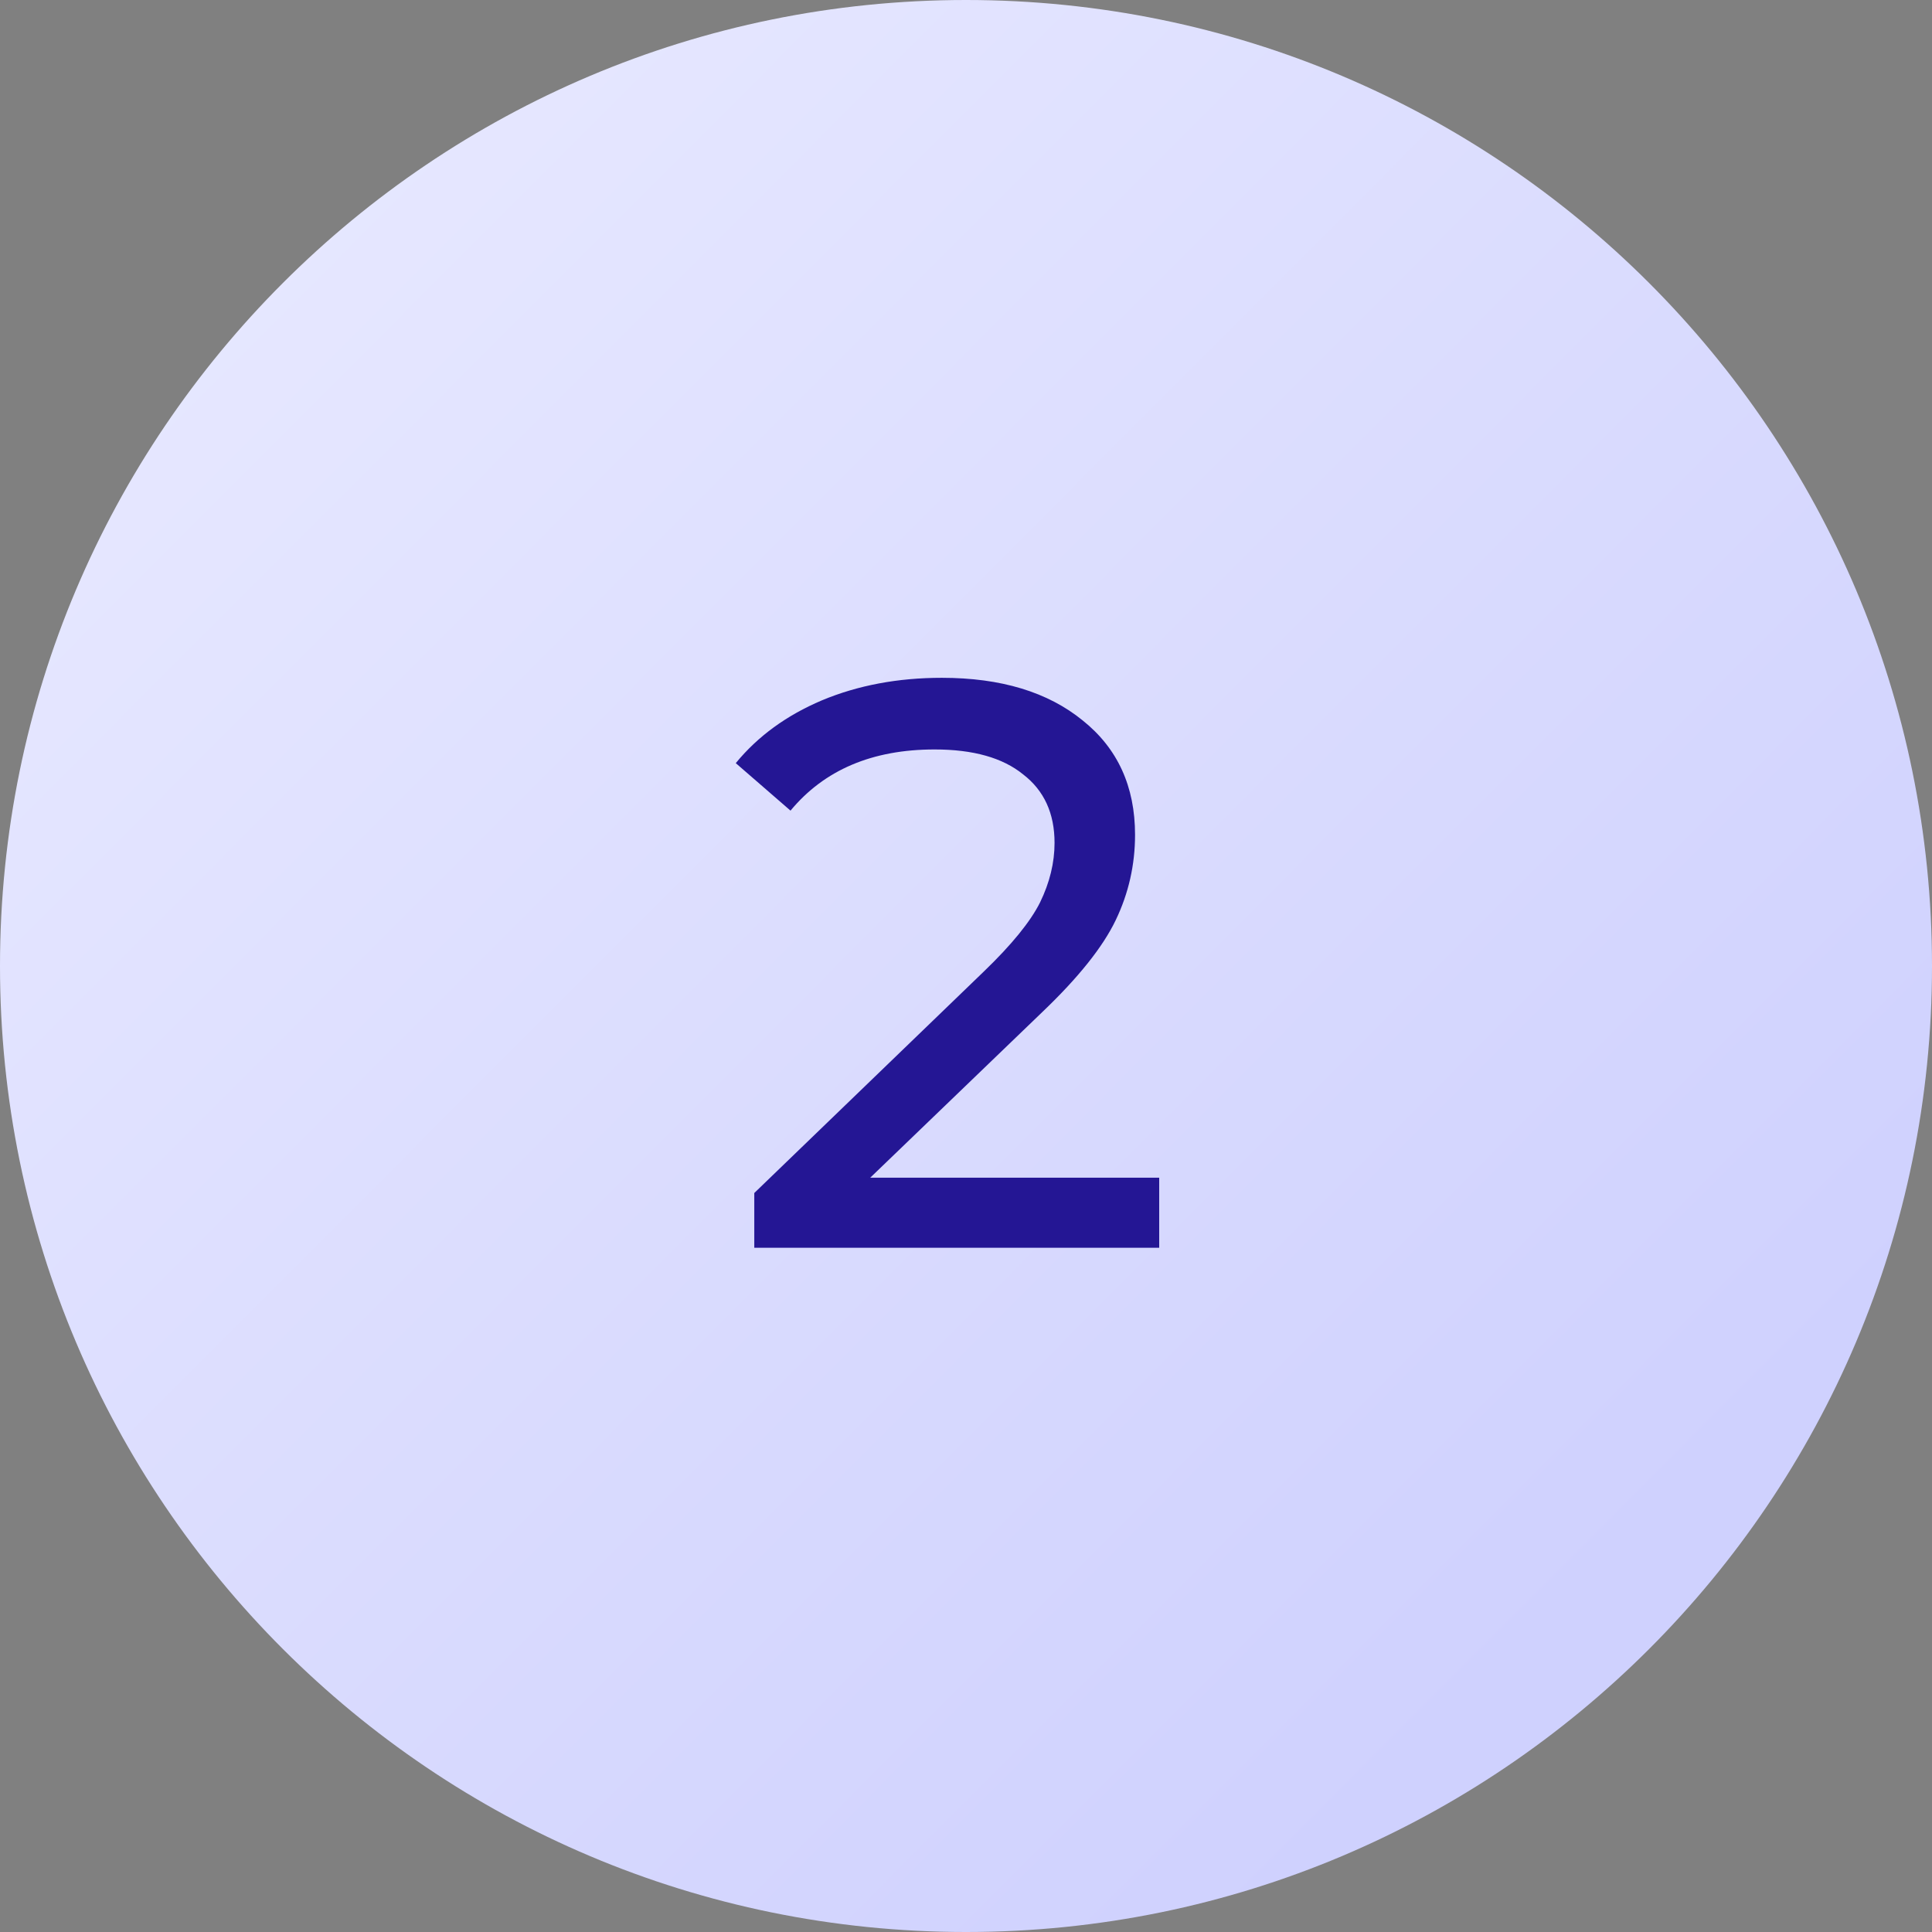
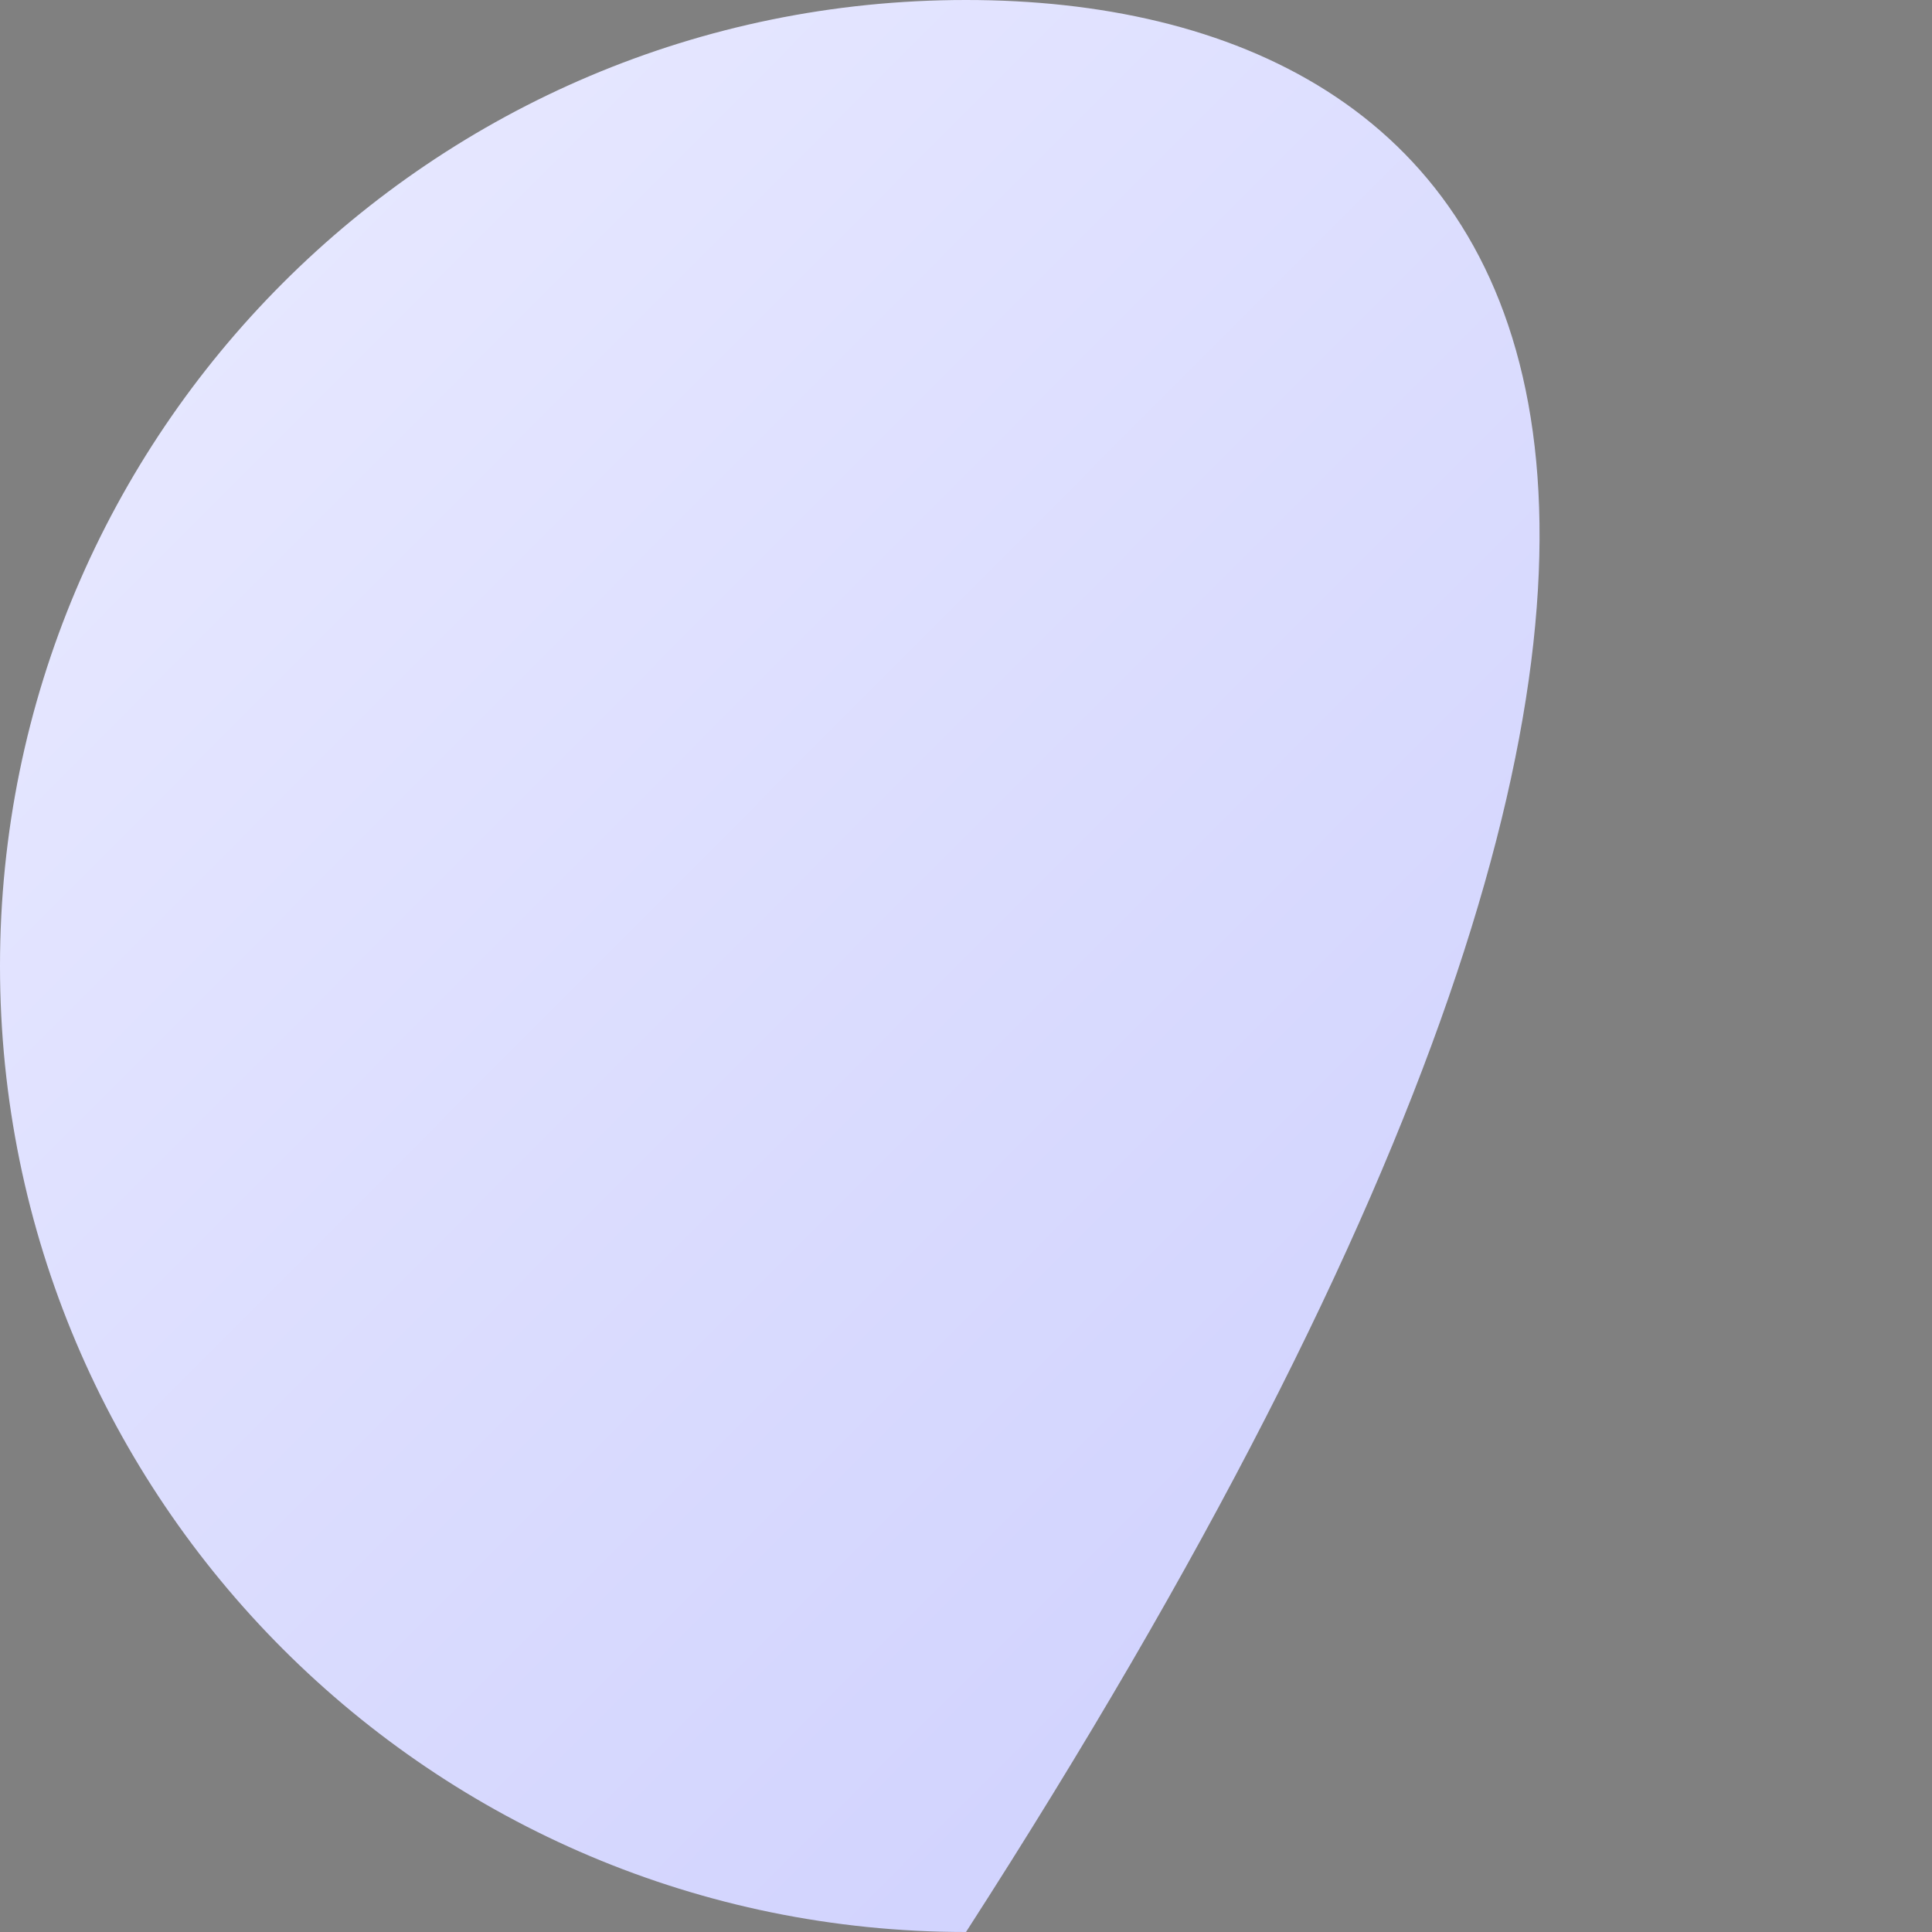
<svg xmlns="http://www.w3.org/2000/svg" width="48" height="48" viewBox="0 0 48 48" fill="none">
  <rect x="0" y="0" width="48" height="48" fill="#808080" stroke="none" />
-   <path d="M24 48C37.255 48 48 37.255 48 24C48 10.745 37.255 0 24 0C10.745 0 0 10.745 0 24C0 37.255 10.745 48 24 48Z" fill="url(#paint0_linear)" />
-   <path d="M28.8 29.26V31H18.74V29.64L24.44 24.14C25.133 23.473 25.6 22.9 25.84 22.42C26.08 21.927 26.2 21.433 26.2 20.94C26.2 20.207 25.94 19.64 25.42 19.24C24.913 18.827 24.18 18.62 23.22 18.62C21.673 18.62 20.48 19.127 19.64 20.14L18.28 18.96C18.827 18.293 19.54 17.773 20.42 17.4C21.313 17.027 22.307 16.84 23.4 16.84C24.867 16.84 26.033 17.193 26.9 17.9C27.767 18.593 28.2 19.54 28.2 20.74C28.2 21.487 28.04 22.193 27.72 22.86C27.4 23.527 26.793 24.287 25.9 25.14L21.62 29.26H28.8Z" fill="#241694" />
+   <path d="M24 48C48 10.745 37.255 0 24 0C10.745 0 0 10.745 0 24C0 37.255 10.745 48 24 48Z" fill="url(#paint0_linear)" />
  <defs>
    <linearGradient id="paint0_linear" x1="-1.632" y1="-3.44126e-07" x2="38.832" y2="40.368" gradientUnits="userSpaceOnUse">
      <stop stop-color="#EBECFF" />
      <stop offset="1" stop-color="#CFD1FE" />
    </linearGradient>
  </defs>
</svg>